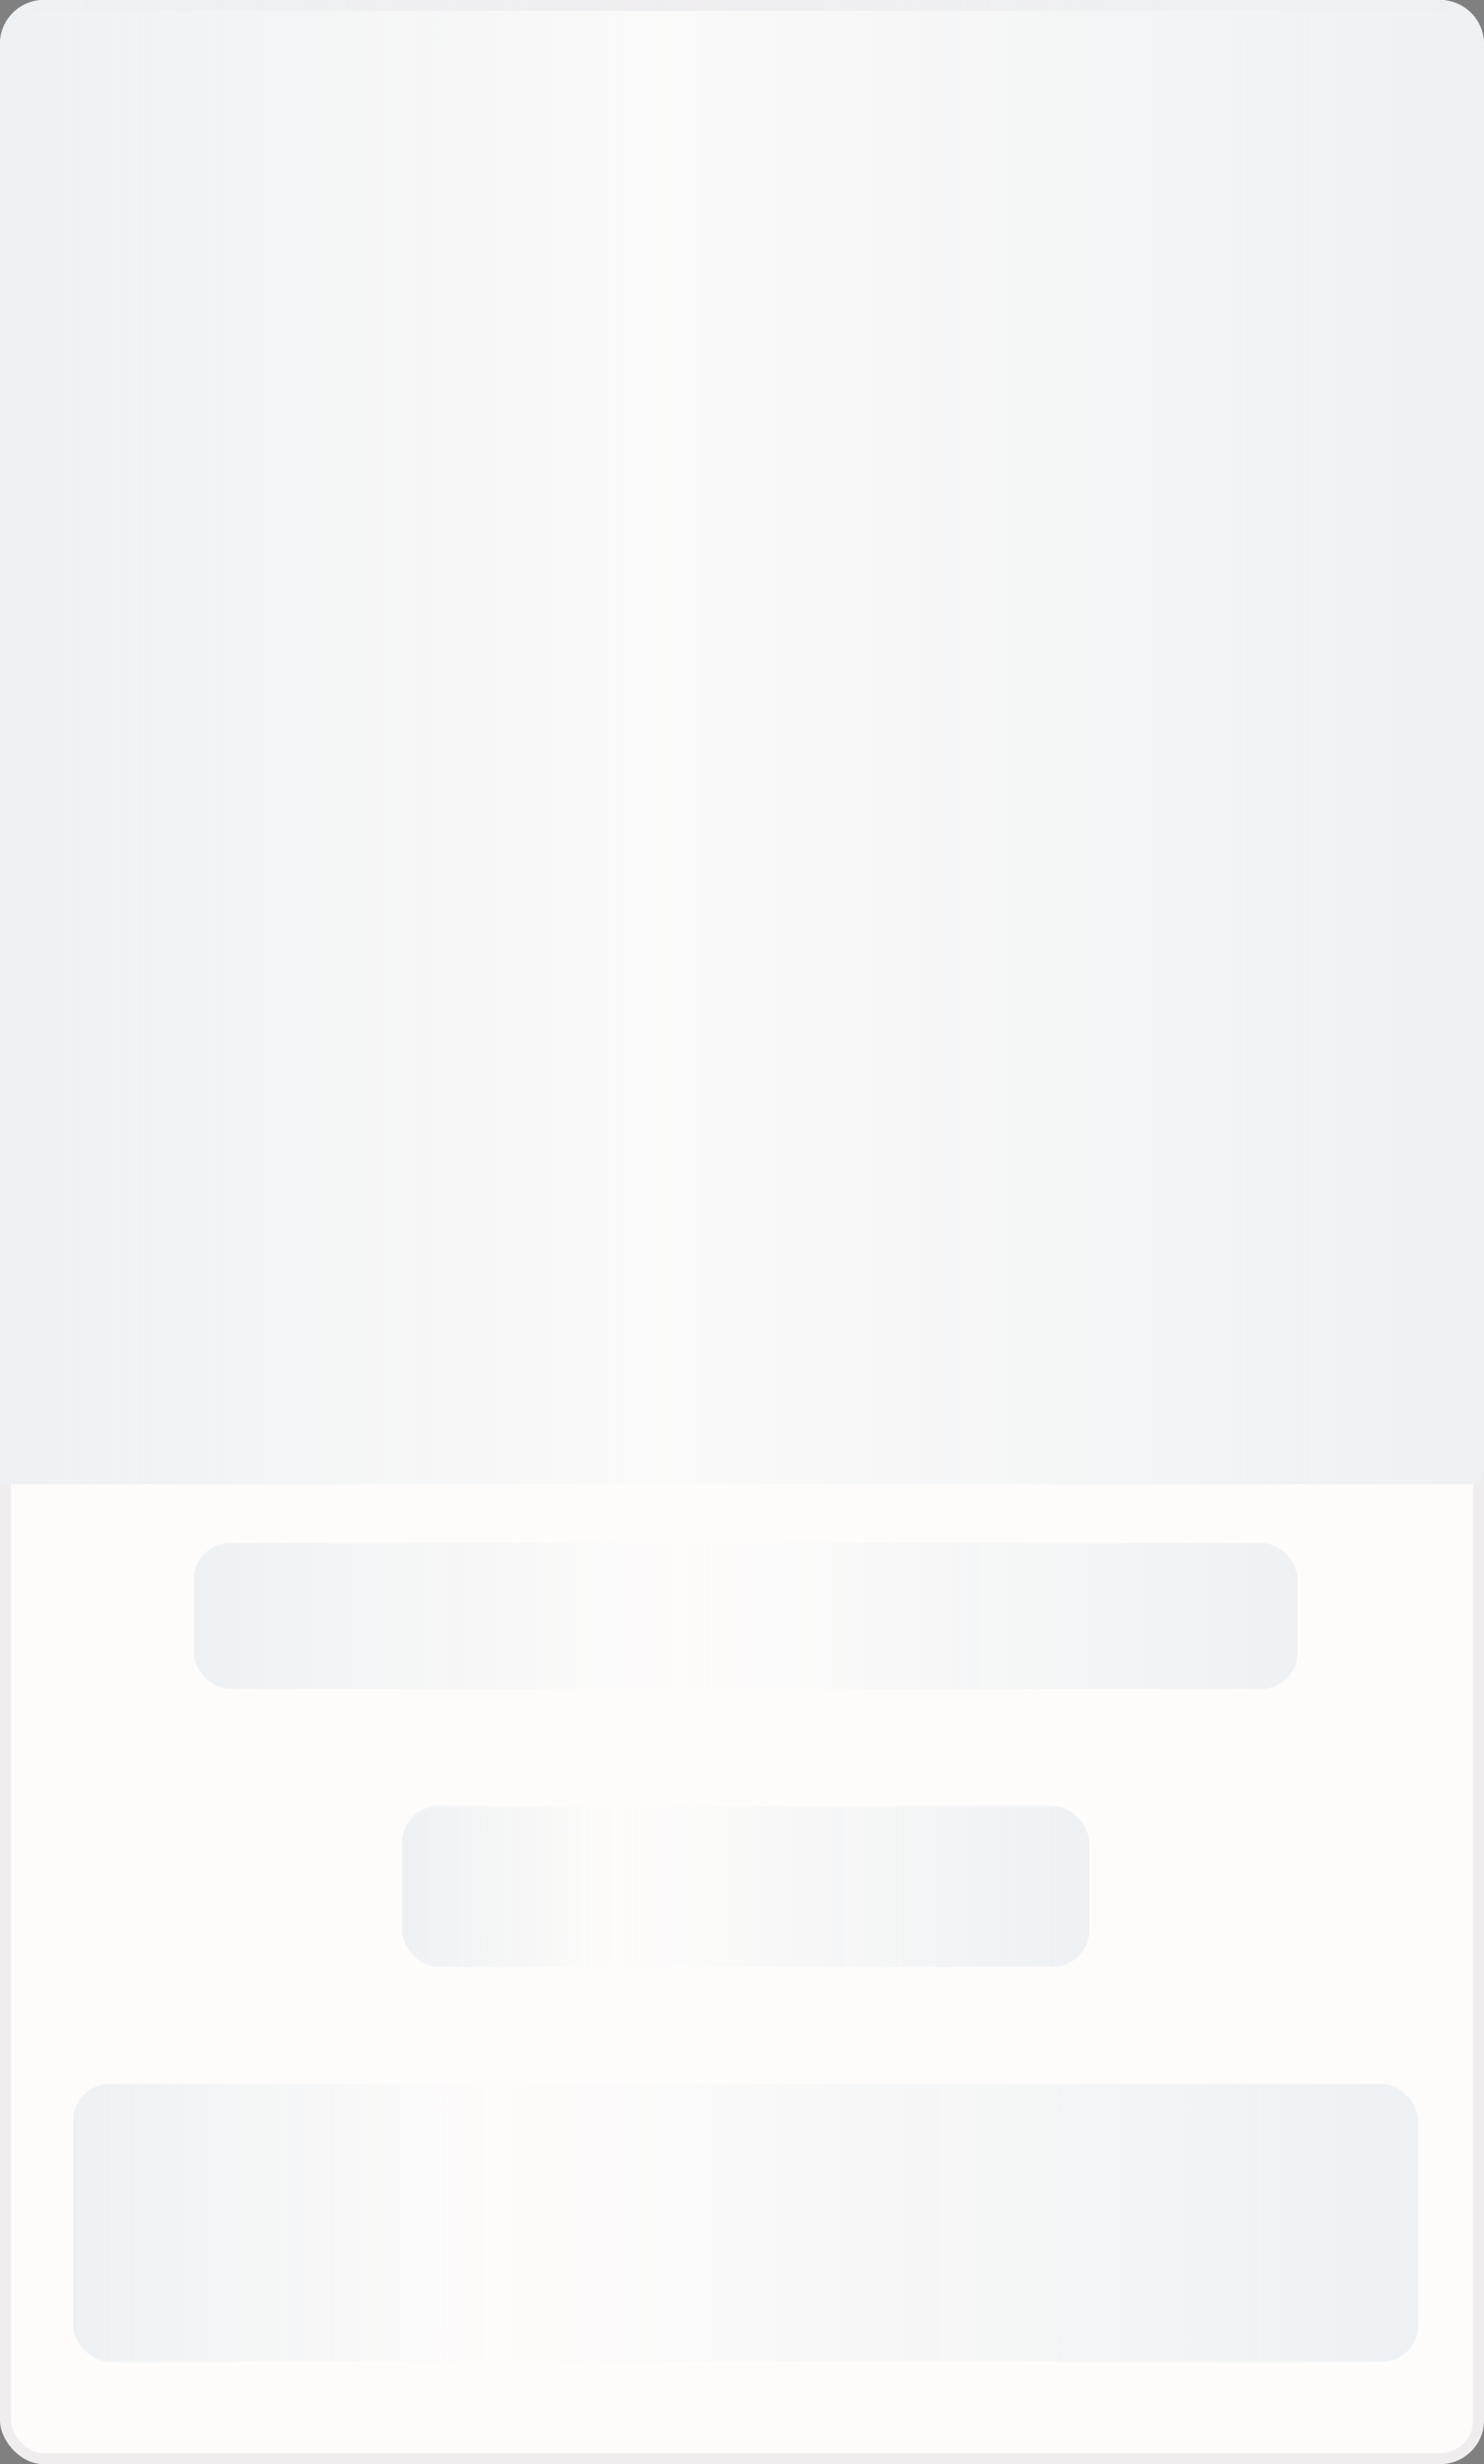
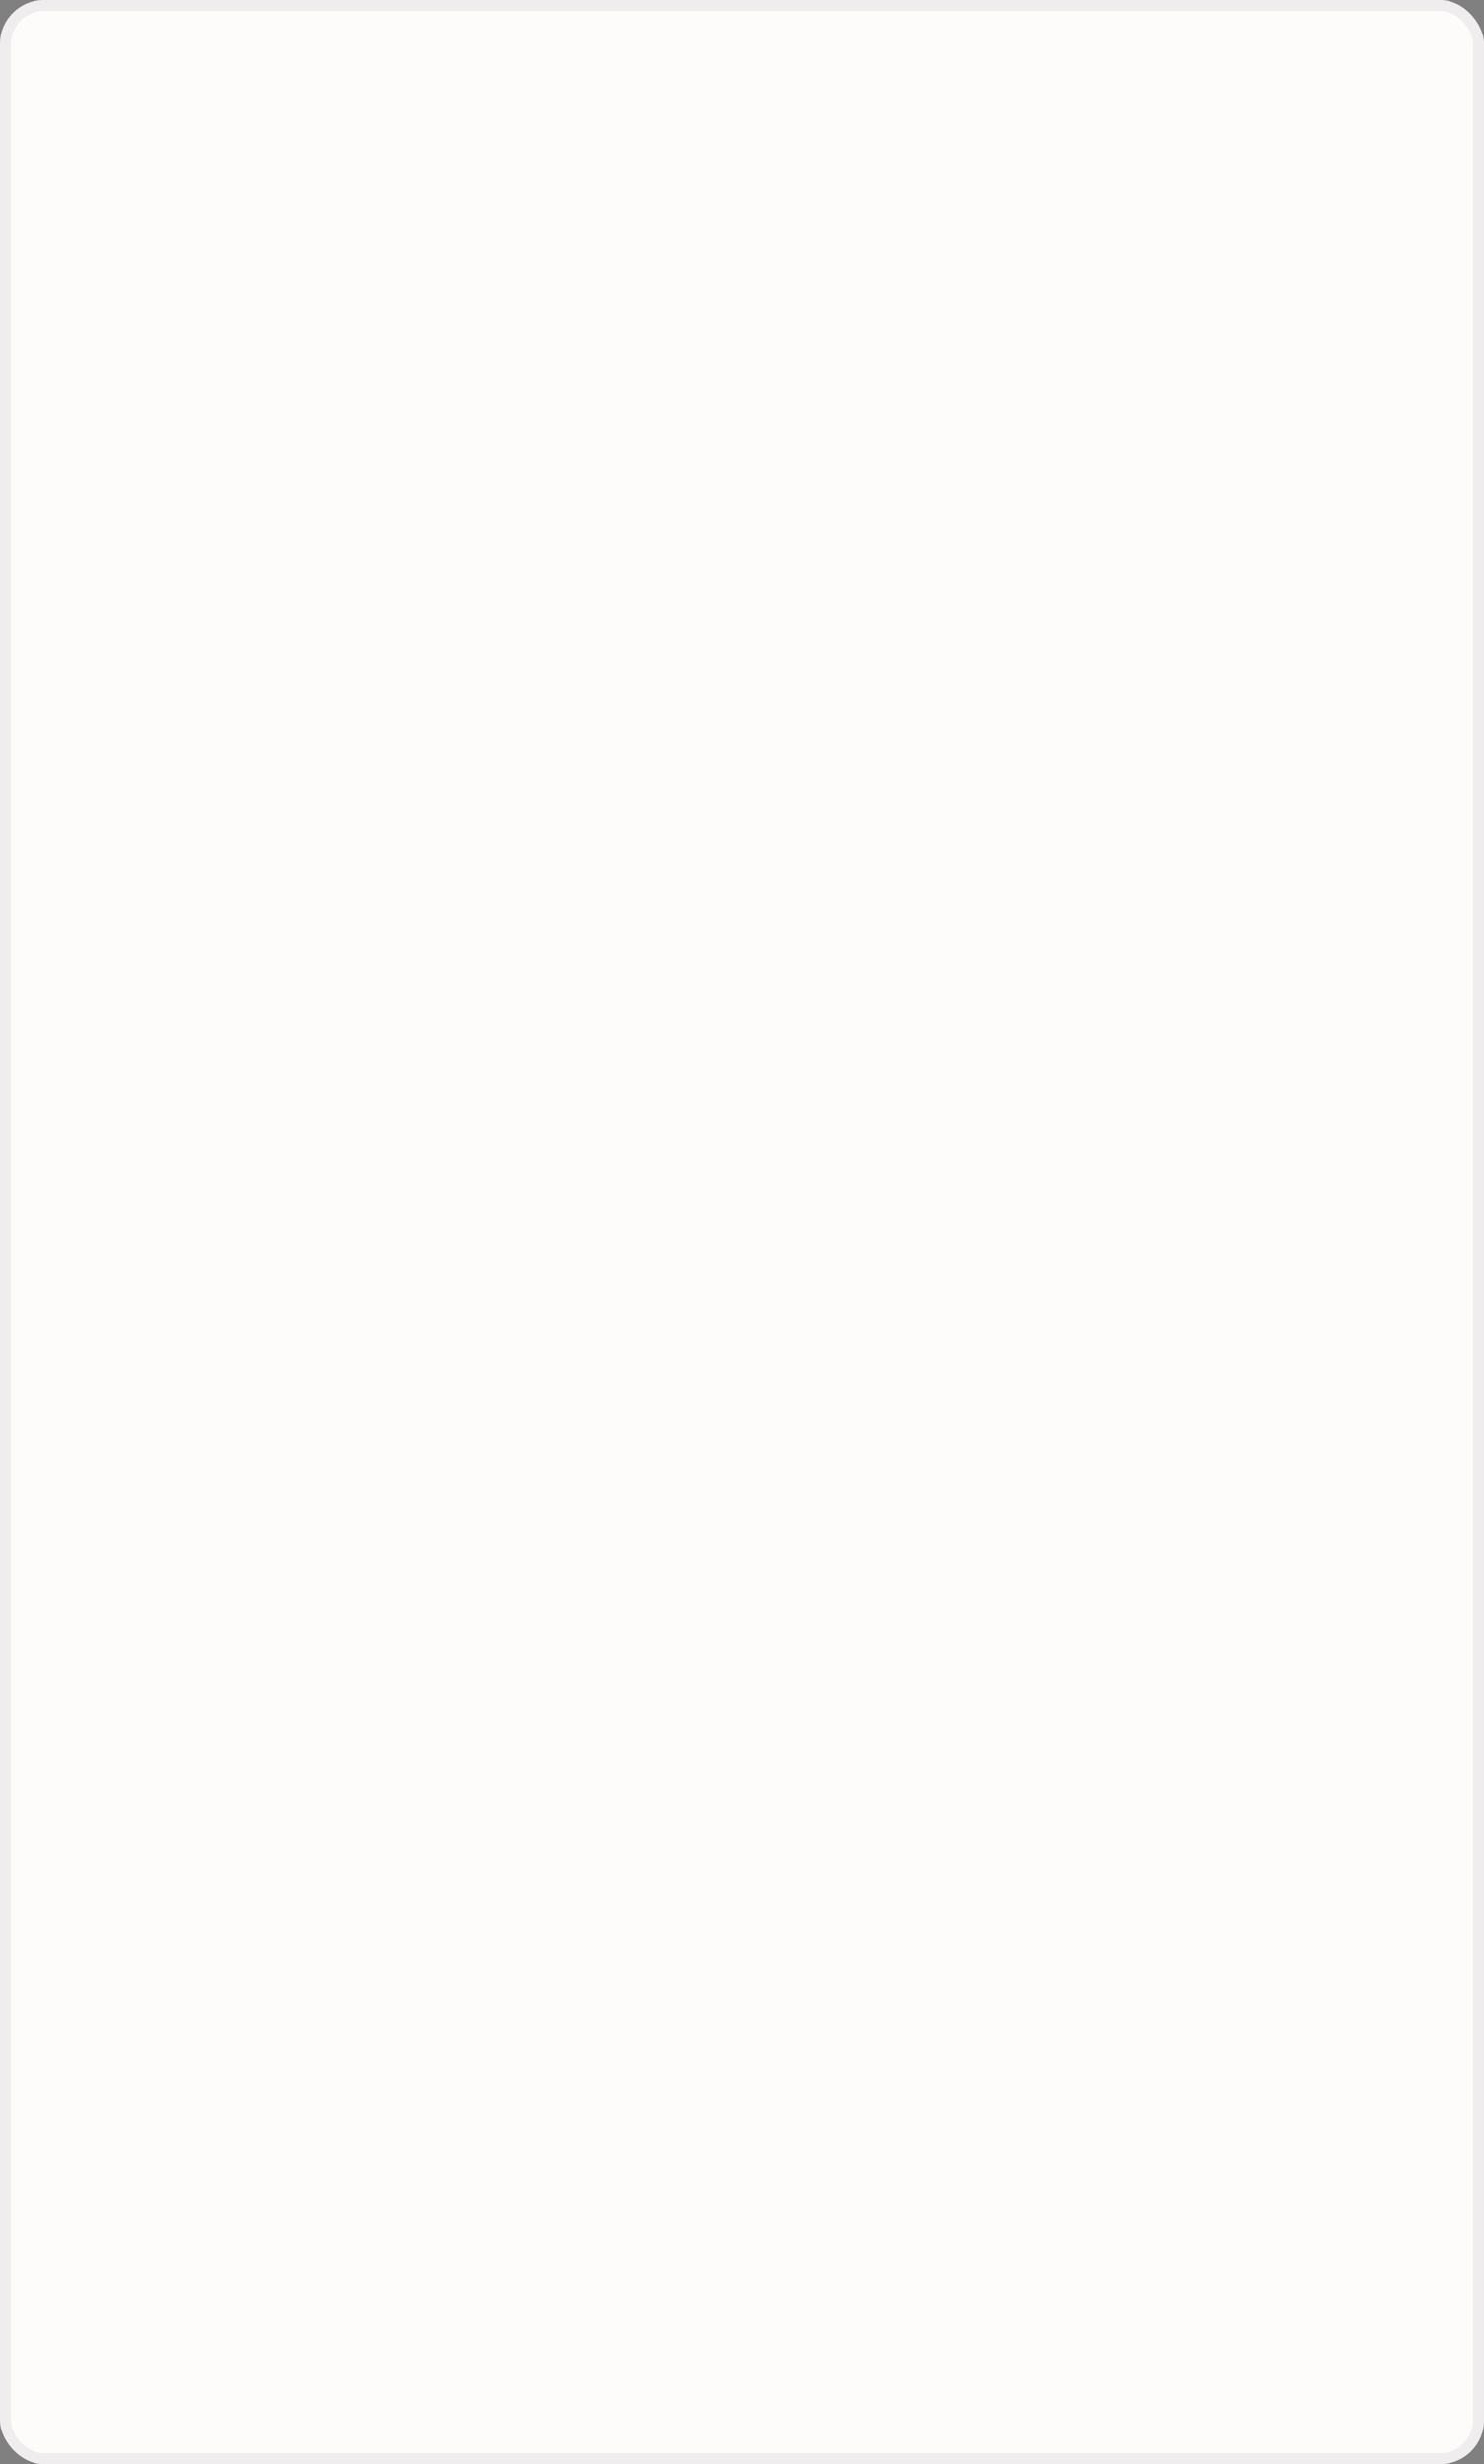
<svg xmlns="http://www.w3.org/2000/svg" width="203" height="337" viewBox="0 0 203 337" fill="none">
  <rect x="0" y="0" width="203" height="337" fill="#808080" stroke="none" />
  <rect width="203" height="337" rx="6" fill="#FEFCFB" />
  <rect x="0.75" y="0.75" width="201.5" height="335.5" rx="5.25" stroke="#50446B" stroke-opacity="0.08" stroke-width="1.5" />
-   <rect x="26.5" y="211" width="151" height="20" rx="5" fill="url(#paint0_linear_3583_12669)" />
-   <rect x="55" y="247" width="94" height="22" rx="5" fill="url(#paint1_linear_3583_12669)" />
-   <rect x="10" y="285" width="184" height="38" rx="5" fill="url(#paint2_linear_3583_12669)" />
-   <path d="M0 6C0 2.686 2.686 0 6 0H197C200.314 0 203 2.686 203 6V201C203 202.105 202.105 203 201 203H0V6Z" fill="url(#paint3_linear_3583_12669)" />
  <defs>
    <linearGradient id="paint0_linear_3583_12669" x1="26.5" y1="221.667" x2="177.5" y2="221.667" gradientUnits="userSpaceOnUse">
      <stop stop-color="#EEF1F3" />
      <stop offset="0.443" stop-color="#EEF1F3" stop-opacity="0.03" />
      <stop offset="1" stop-color="#EEF1F3" />
    </linearGradient>
    <linearGradient id="paint1_linear_3583_12669" x1="55" y1="258.733" x2="149" y2="258.733" gradientUnits="userSpaceOnUse">
      <stop stop-color="#EEF1F3" />
      <stop offset="0.312" stop-color="#EEF1F3" stop-opacity="0.03" />
      <stop offset="1" stop-color="#EEF1F3" />
    </linearGradient>
    <linearGradient id="paint2_linear_3583_12669" x1="10" y1="305.267" x2="194" y2="305.267" gradientUnits="userSpaceOnUse">
      <stop stop-color="#EEF1F3" />
      <stop offset="0.312" stop-color="#EEF1F3" stop-opacity="0.03" />
      <stop offset="1" stop-color="#EEF1F3" />
    </linearGradient>
    <linearGradient id="paint3_linear_3583_12669" x1="-7.99926e-07" y1="108.267" x2="203" y2="108.267" gradientUnits="userSpaceOnUse">
      <stop stop-color="#EEF1F3" />
      <stop offset="0.443" stop-color="#EEF1F3" stop-opacity="0.21" />
      <stop offset="1" stop-color="#EEF1F3" />
    </linearGradient>
  </defs>
</svg>